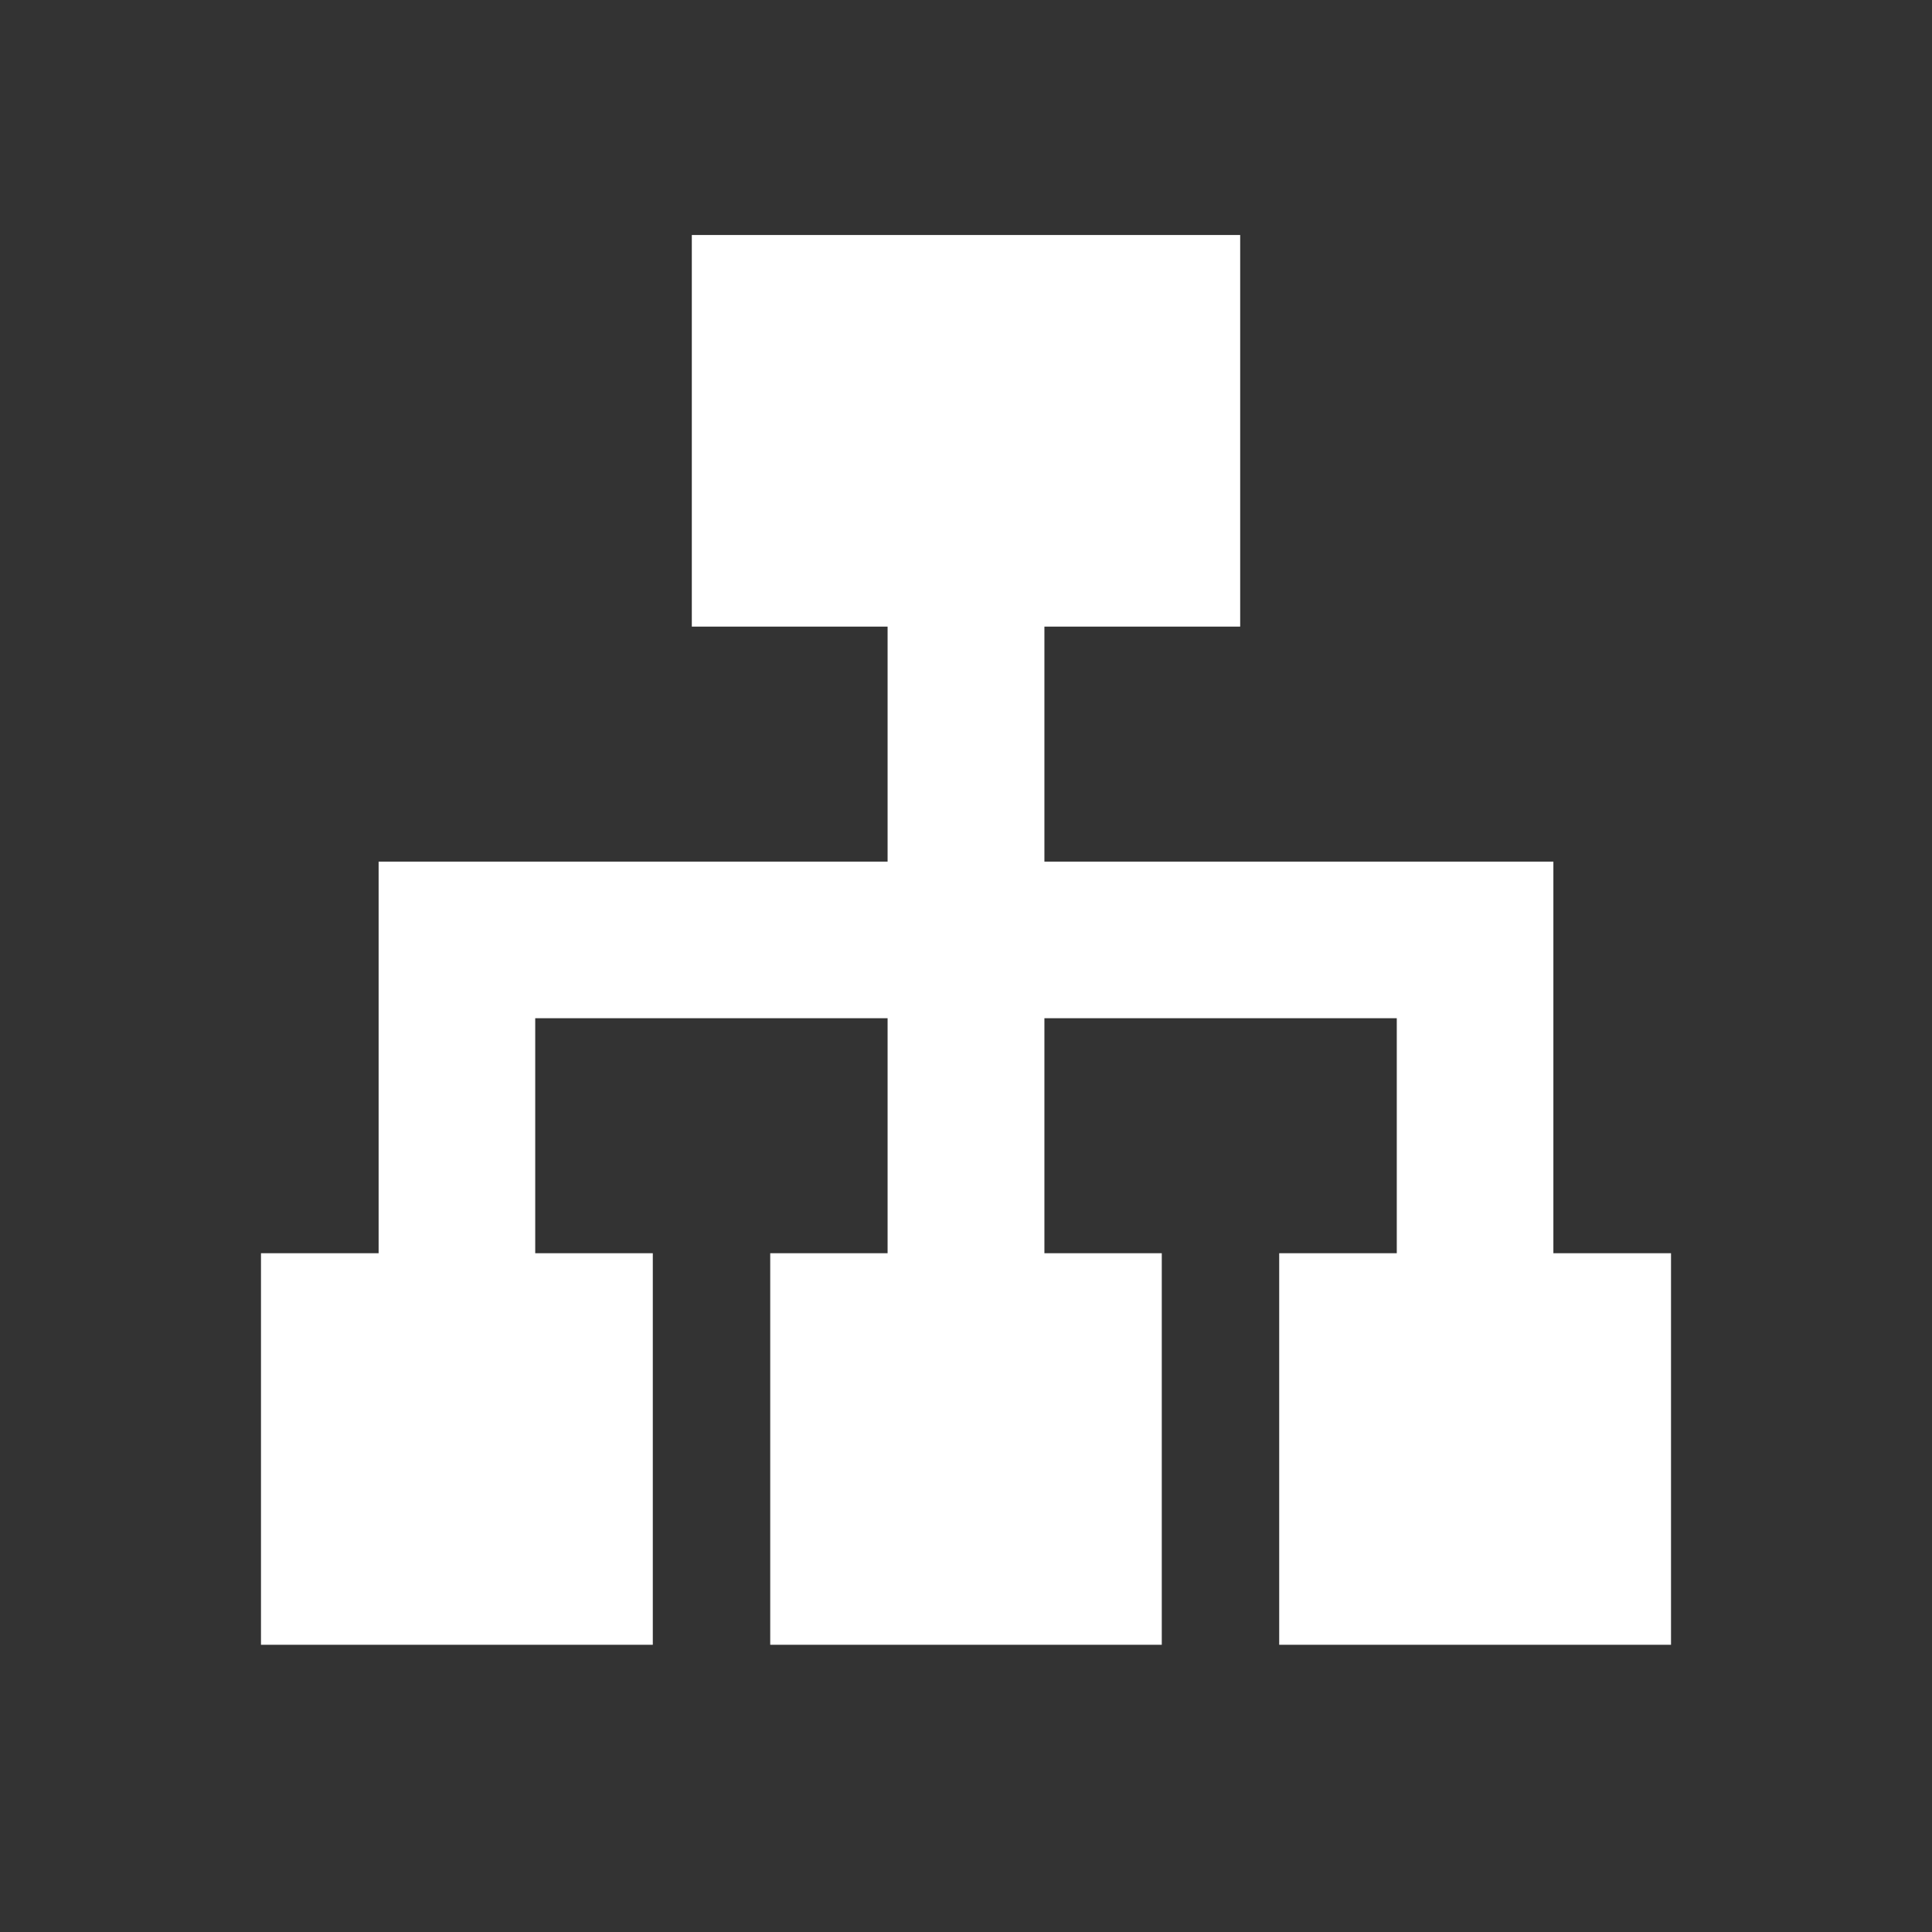
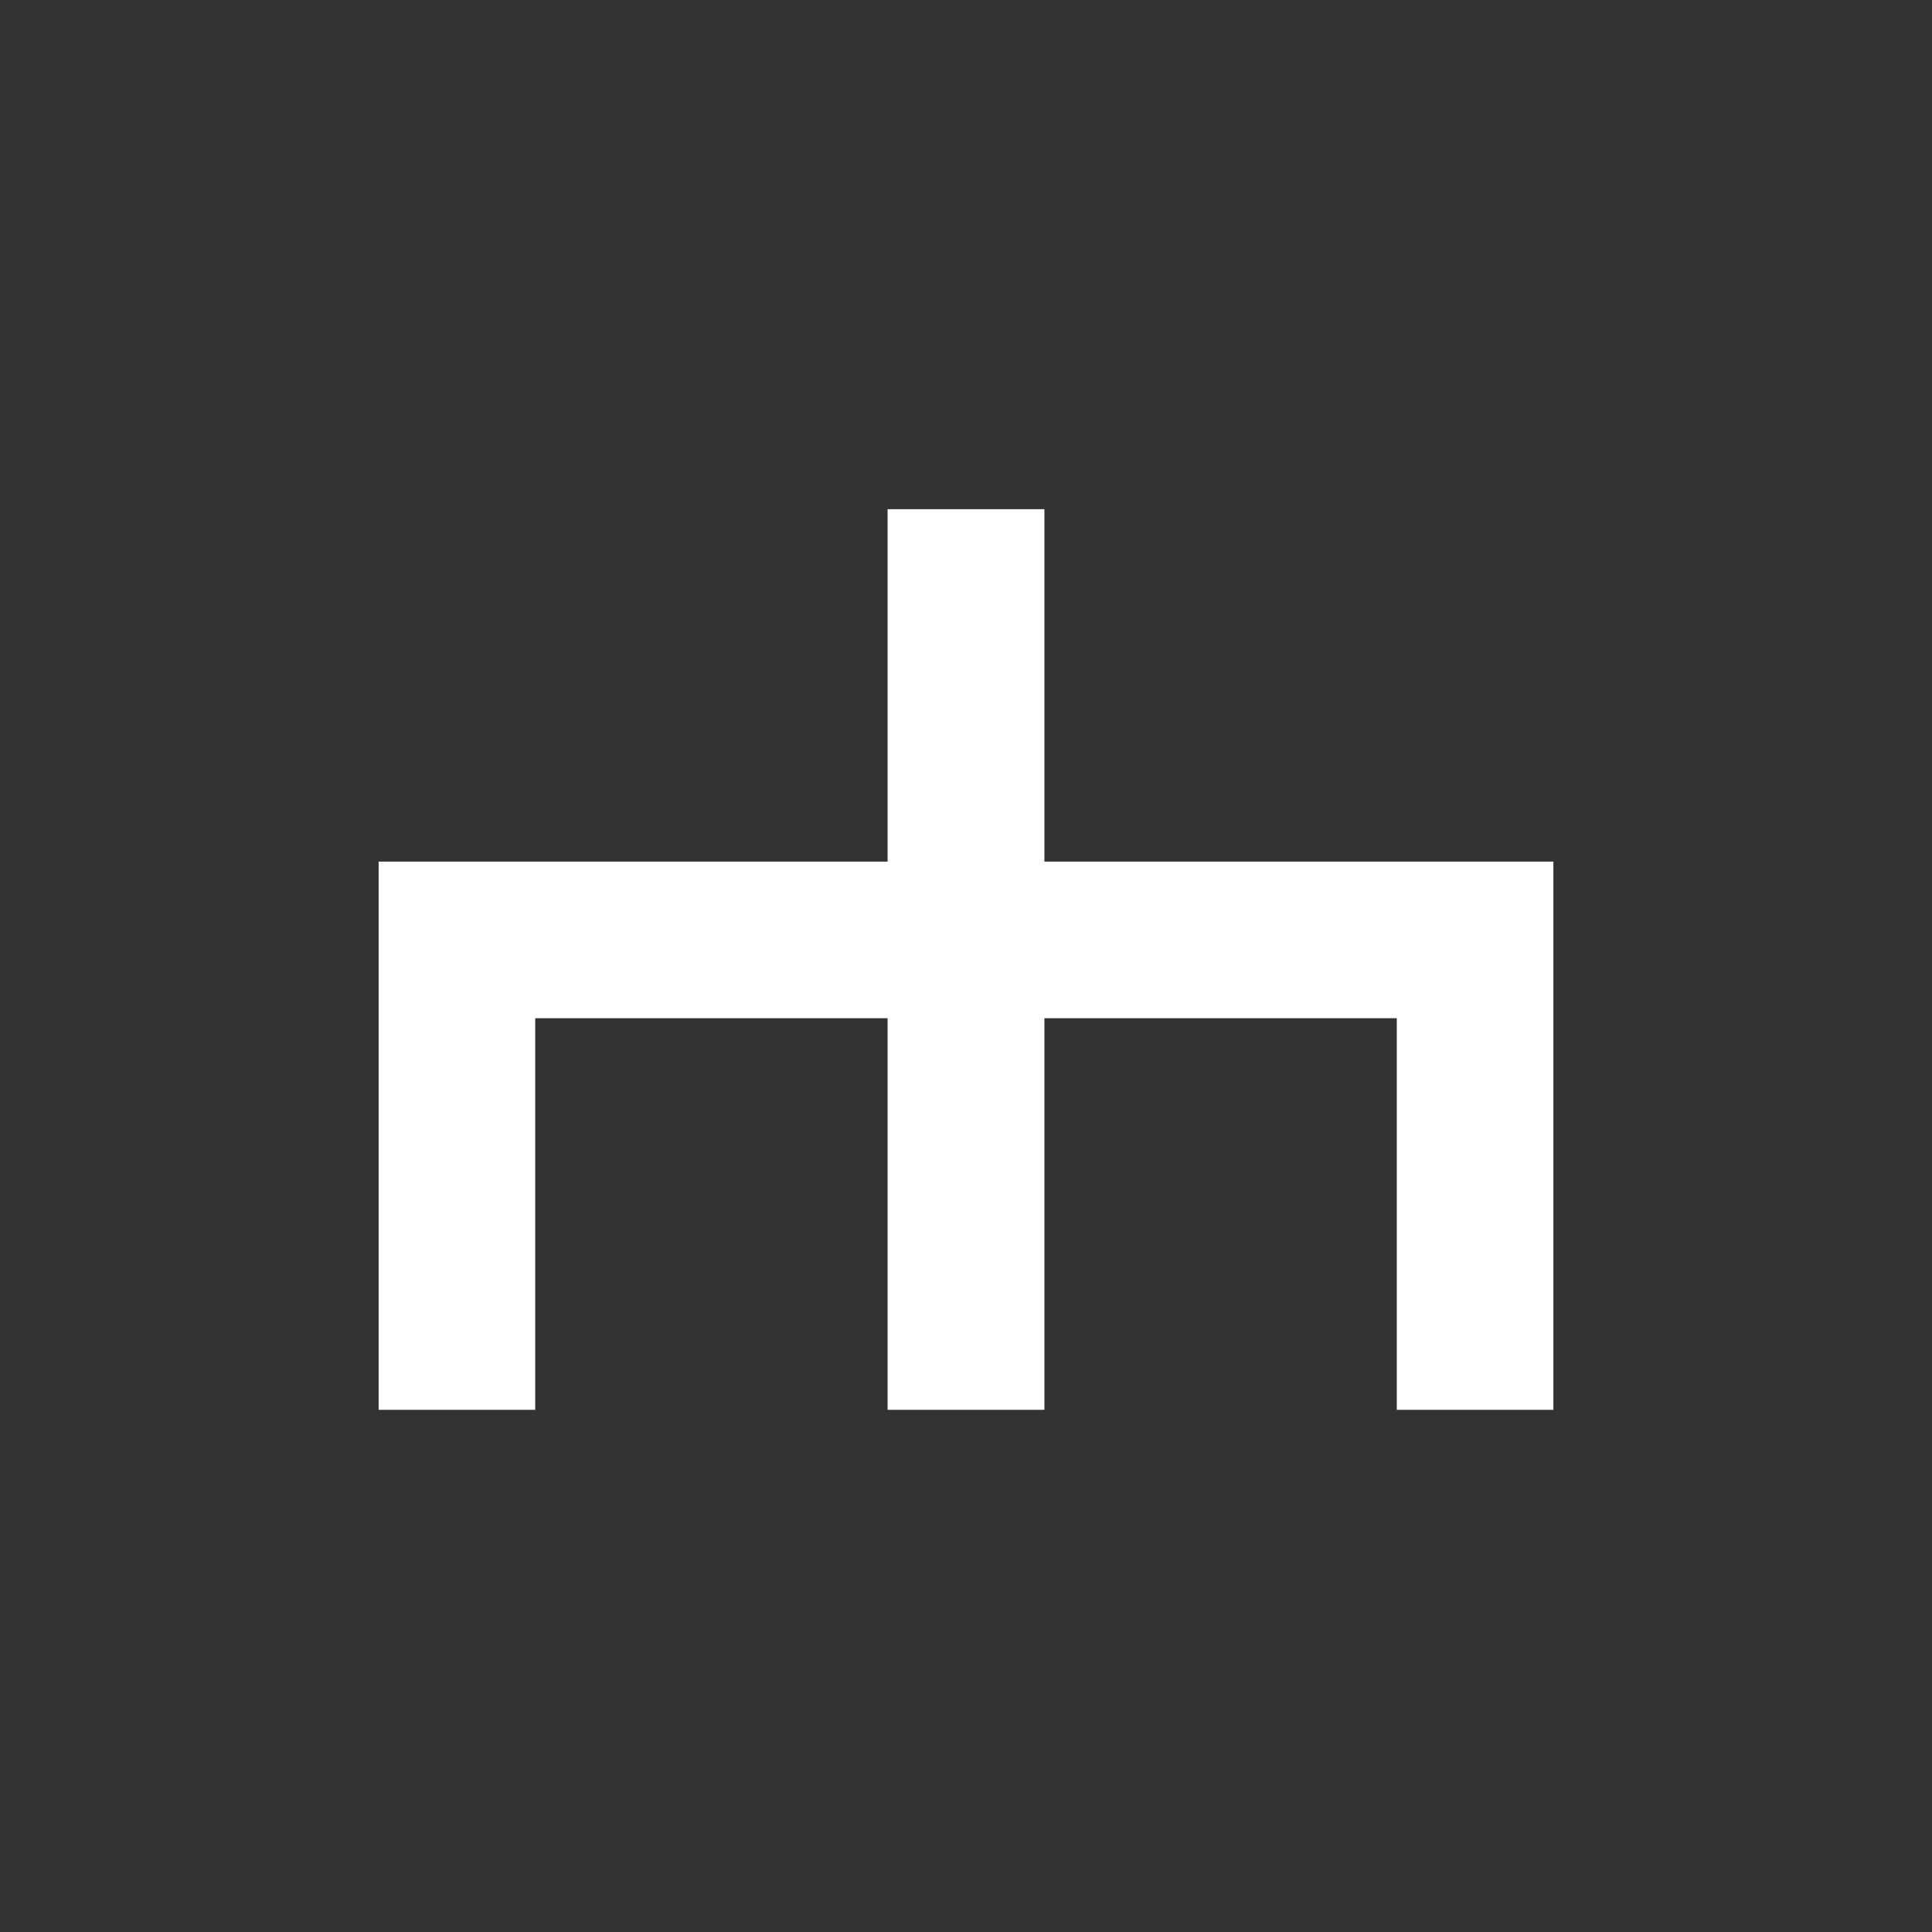
<svg xmlns="http://www.w3.org/2000/svg" width="48" zoomAndPan="magnify" viewBox="0 0 36 36" height="48" preserveAspectRatio="xMidYMid meet" version="1.0">
  <rect x="0" y="0" width="36" height="36" fill="#333333" stroke="none" />
  <path fill="#ffffff" d="M 26.027 26.27 L 28.945 26.27 L 28.945 16.055 L 19.461 16.055 L 19.461 9.488 L 16.539 9.488 L 16.539 16.055 L 7.055 16.055 L 7.055 26.27 L 9.973 26.27 L 9.973 18.973 L 16.539 18.973 L 16.539 26.27 L 19.461 26.27 L 19.461 18.973 L 26.027 18.973 Z M 26.027 26.27 " fill-opacity="1" fill-rule="nonzero" />
-   <path fill="#ffffff" d="M 12.891 4.379 L 23.109 4.379 L 23.109 11.676 L 12.891 11.676 Z M 12.891 4.379 " fill-opacity="1" fill-rule="nonzero" />
-   <path fill="#ffffff" d="M 23.836 23.352 L 31.137 23.352 L 31.137 30.648 L 23.836 30.648 Z M 4.863 23.352 L 12.164 23.352 L 12.164 30.648 L 4.863 30.648 Z M 14.352 23.352 L 21.648 23.352 L 21.648 30.648 L 14.352 30.648 Z M 14.352 23.352 " fill-opacity="1" fill-rule="nonzero" />
</svg>